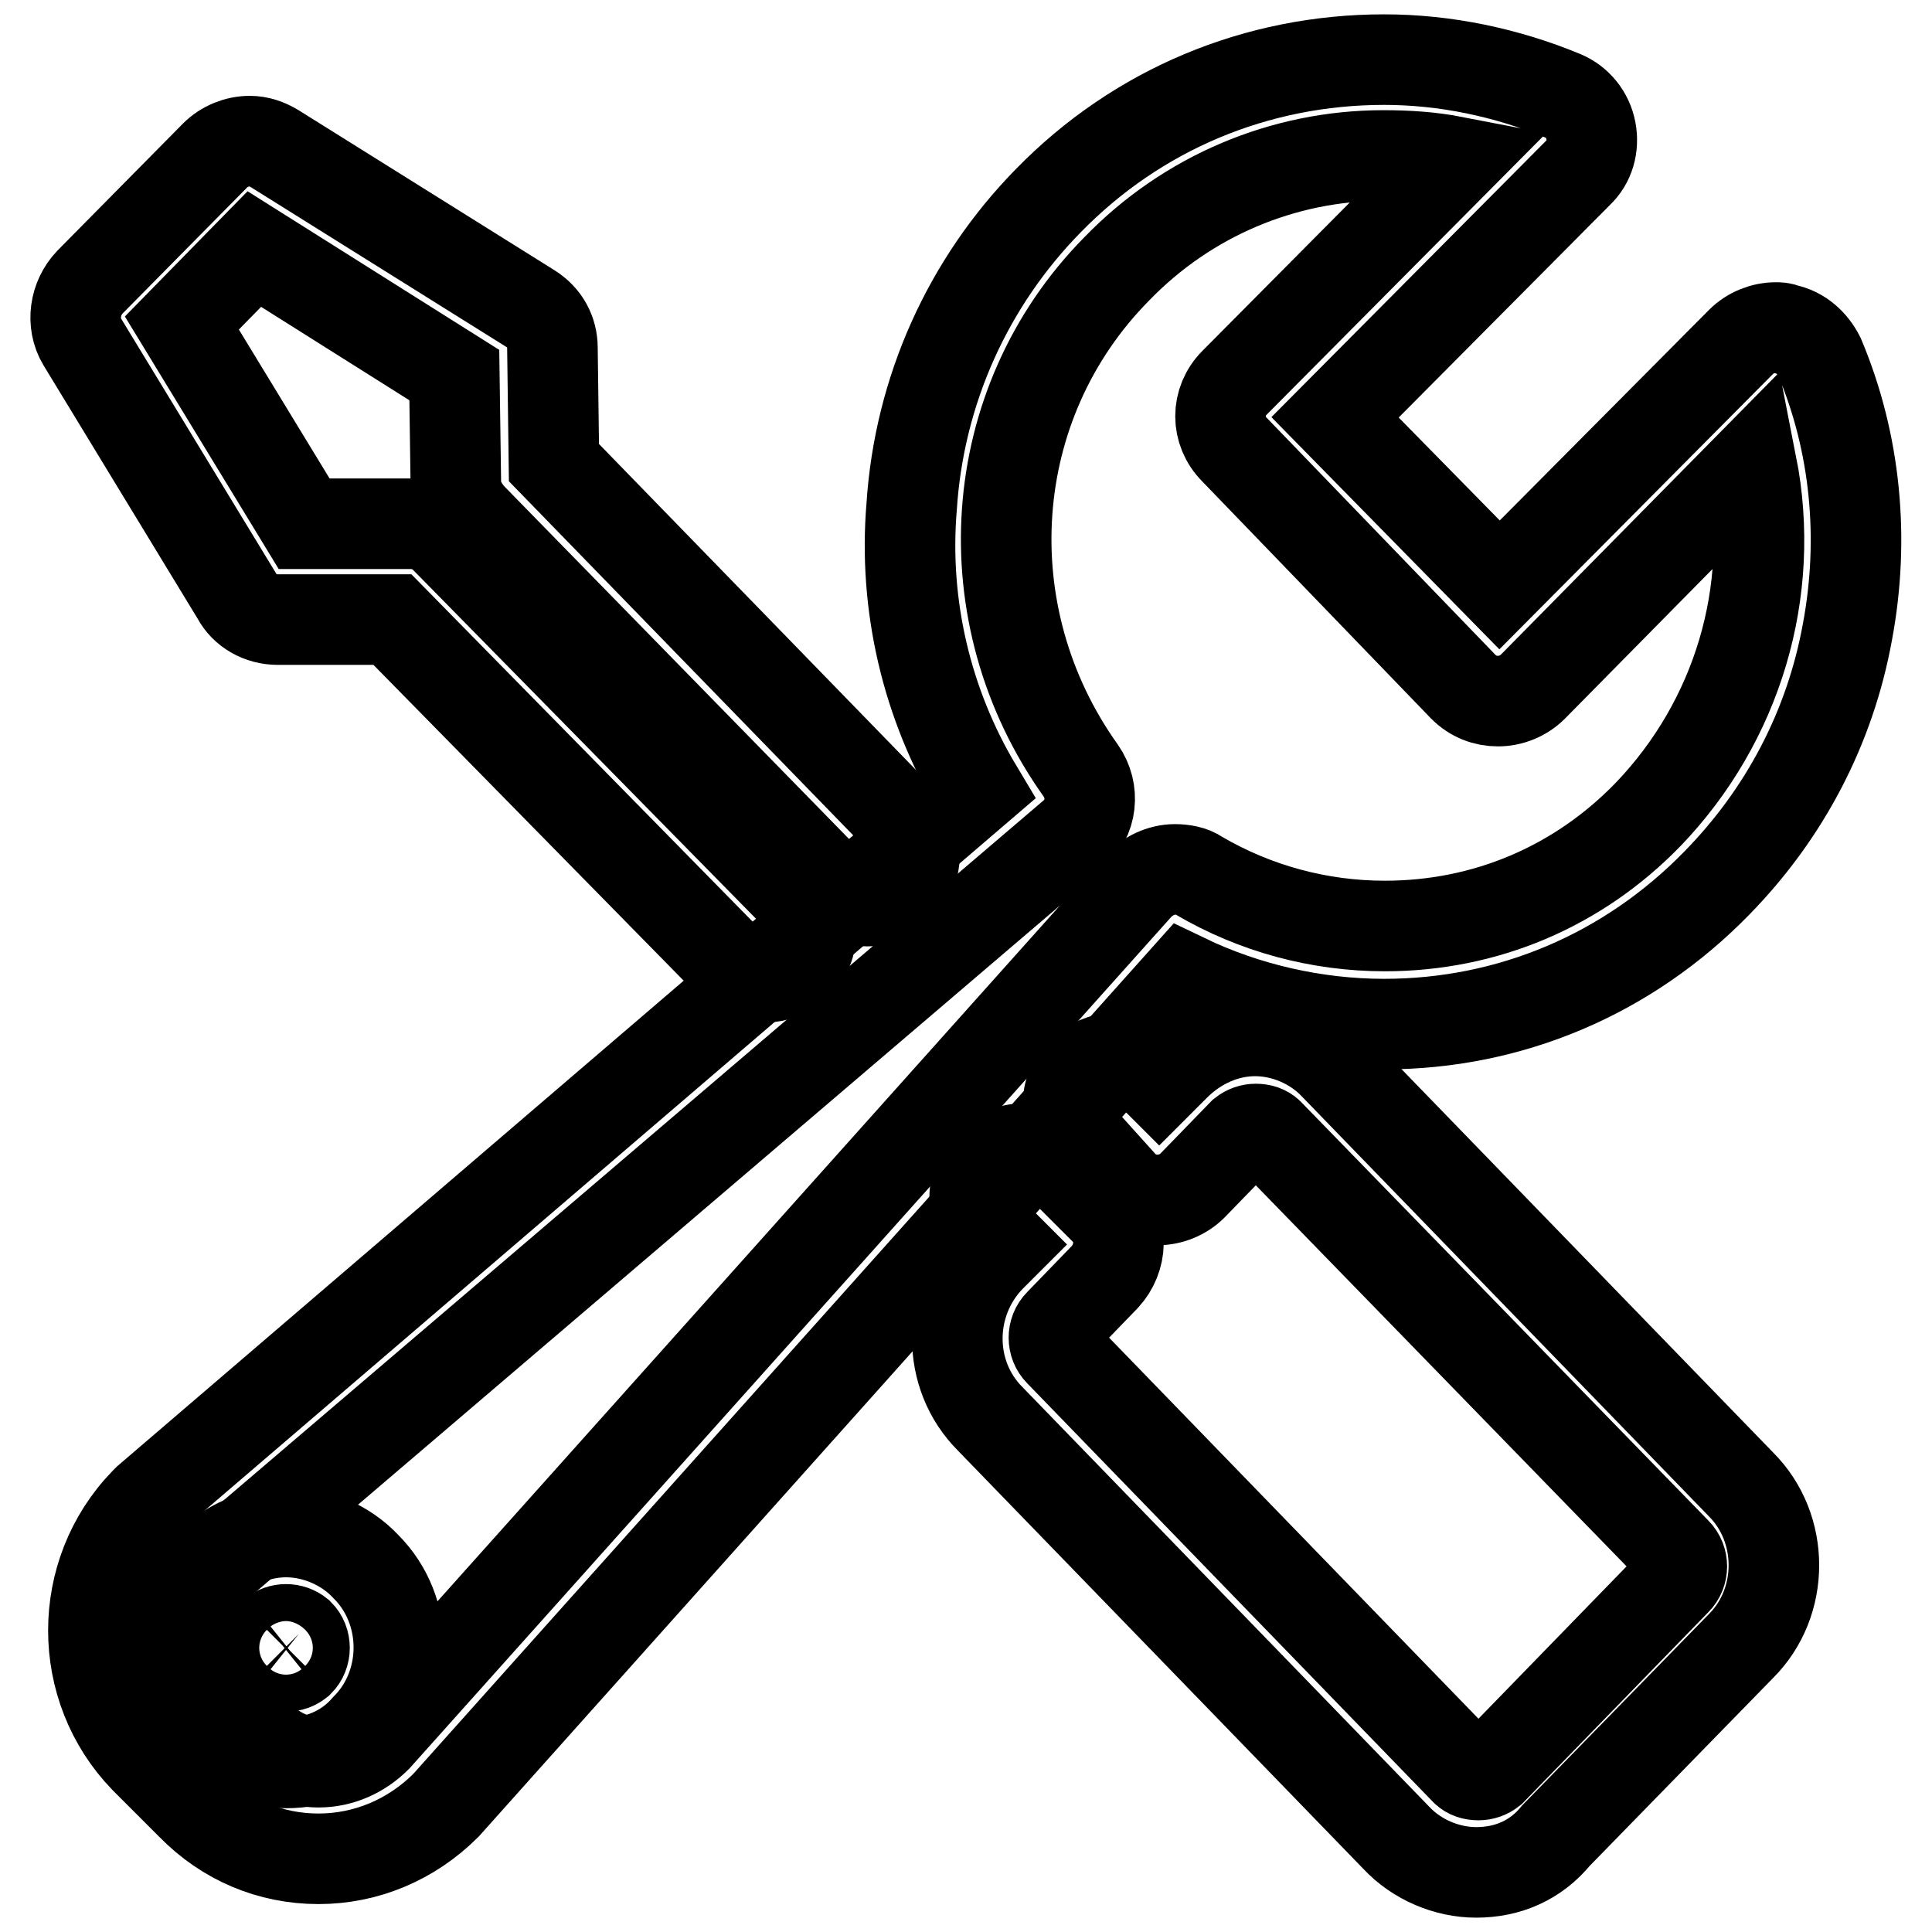
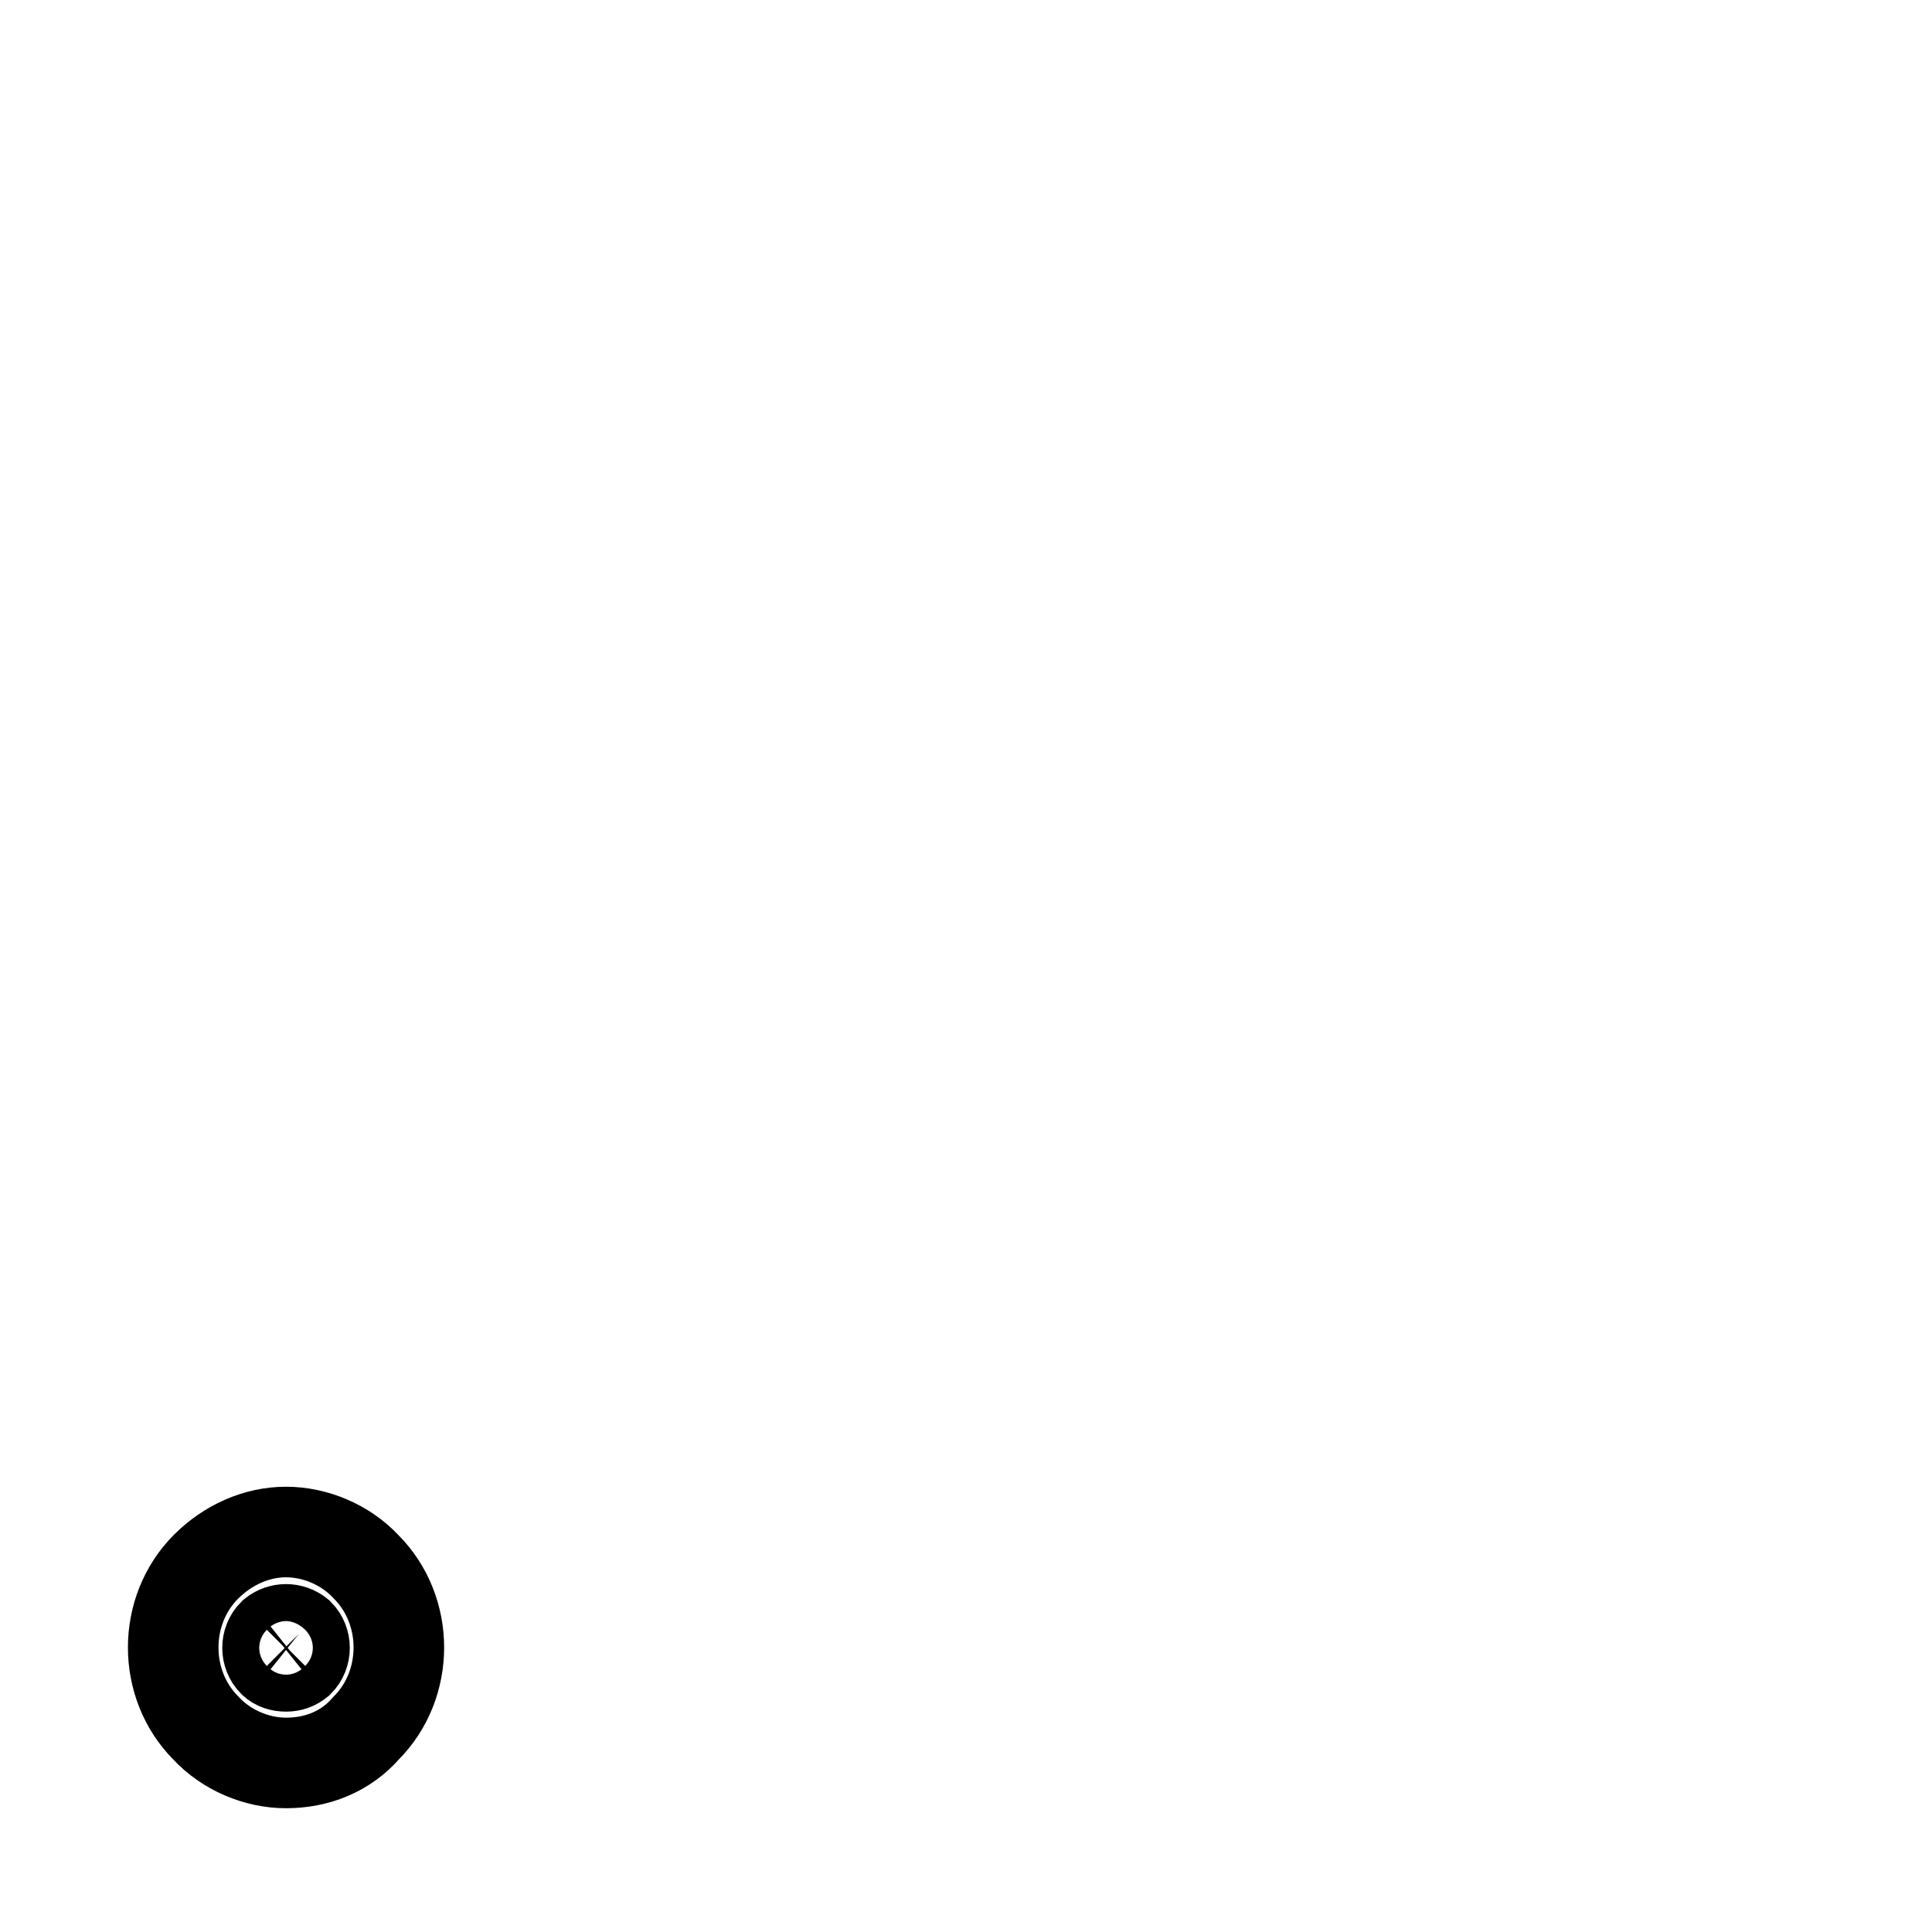
<svg xmlns="http://www.w3.org/2000/svg" version="1.1" x="0px" y="0px" viewBox="0 0 256 256" enable-background="new 0 0 256 256" xml:space="preserve">
  <g>
    <path stroke-width="12" fill-opacity="0" stroke="#000000" d="M37.9,233.6c-3.9,0-7.9-1.7-10.6-4.6c-5.8-5.8-5.8-15.6,0-21.4c2.9-2.9,6.7-4.6,10.6-4.6 c3.9,0,7.9,1.7,10.6,4.6c5.8,5.8,5.8,15.6,0,21.4C45.8,232.1,42,233.6,37.9,233.6z M37.9,215.9c-0.6,0-1.2,0.2-1.7,0.6 c-1,1-1,2.7,0,3.7c0.4,0.4,1,0.6,1.7,0.6s1.2-0.2,1.7-0.6c1-1,1-2.7,0-3.7C39.1,216.1,38.5,215.9,37.9,215.9z" />
-     <path stroke-width="12" fill-opacity="0" stroke="#000000" d="M42.2,246.3c-6.4,0-12.3-2.5-16.8-7.1l-6.2-6.2c-9.1-9.4-9.1-24.5,0-33.9l0.4-0.4l109.9-94.2 c-6.7-11.2-9.8-24.3-8.7-37.4c1-15.4,7.5-29.7,18.1-40.5c11.8-12.1,27.6-18.7,44.5-18.7c8.1,0,16.2,1.7,23.7,4.8 c1.9,0.8,3.3,2.5,3.7,4.6c0.4,2.1-0.2,4.2-1.7,5.6l-32.2,32.4l21.8,22.2l32-32.2c1.2-1.2,2.9-1.9,4.6-1.9c0.4,0,0.8,0,1.2,0.2 c2.1,0.4,3.7,1.9,4.6,3.7c4.8,11.4,6,24.1,3.7,36.4c-2.3,12.7-8.3,24.1-17.3,33.3c-11.8,12.1-27.4,18.7-44.1,18.7 c-9.1,0-18.3-2.1-26.4-6L59.1,239.2C54.5,243.8,48.5,246.3,42.2,246.3L42.2,246.3z M28.1,208c-4.2,4.6-4.2,11.6,0.2,16l6.2,6.2 c2.1,2.1,4.8,3.3,7.7,3.3c2.9,0,5.6-1.2,7.7-3.3l101-112.9c1.2-1.2,2.9-2.1,4.8-2.1c1,0,2.3,0.2,3.1,0.8c7.5,4.4,16,6.7,24.7,6.7 c13.3,0,25.6-5.2,34.9-14.8c11.8-12.3,17-29.5,13.7-46.3L203.1,91c-1.2,1.2-2.9,1.9-4.6,1.9c-1.7,0-3.3-0.6-4.6-1.9l-30.3-31.4 c-2.5-2.5-2.5-6.4,0-8.9l29.1-29.3c-3.1-0.6-6.2-0.8-9.4-0.8c-13.3,0-26,5.4-35.3,15c-17.7,17.9-19.5,45.9-4.8,66.5 c1.9,2.7,1.5,6.4-1,8.5L28.1,208L28.1,208z" />
-     <path stroke-width="12" fill-opacity="0" stroke="#000000" d="M101.3,129.5c-1.7,0-3.3-0.6-4.6-1.9L52,82.1H36.8c-2.3,0-4.4-1.2-5.4-3.1L10.9,45.3c-1.5-2.5-1-5.8,1-7.9 l16.6-16.8c1.2-1.2,2.9-1.9,4.6-1.9c1.2,0,2.3,0.4,3.3,1l33.9,21.2c1.9,1.2,2.9,3.1,2.9,5.2l0.2,15.2l45.9,47.2 c1.2,1.2,1.9,2.9,1.9,4.6s-0.6,3.3-1.9,4.4c-1.2,1.2-2.7,1.9-4.4,1.9c-1.7,0-3.3-0.6-4.6-1.9l-48-49.1c-1-1.2-1.9-2.7-1.9-4.4 l-0.2-14.3L33.7,33l-9.6,9.8l16.2,26.6h14.1c1.7,0,3.3,0.6,4.6,1.9l46.6,47.4c1.2,1.2,1.9,2.9,1.9,4.6c0,1.7-0.6,3.3-1.9,4.6 C104.6,128.8,102.9,129.5,101.3,129.5z M195.6,248.1c-3.9,0-7.9-1.7-10.6-4.6l-53.8-55.5c-5.8-5.8-5.8-15.4,0-21.4l1.7-1.7 l-1.9-1.9c-2.5-2.5-2.5-6.4,0.2-8.9c1.2-1.2,2.7-1.9,4.4-1.9c1.7,0,3.3,0.6,4.6,1.9l6.2,6.2c2.5,2.5,2.3,6.4,0,8.9l-6,6.2 c-1,1-1,2.7,0,3.7l53.8,55.5c0.4,0.4,1,0.6,1.7,0.6c0.6,0,1.2-0.2,1.7-0.6l24.5-25.2c1-1,1-2.7,0-3.7l-54-55.5 c-0.4-0.4-1-0.6-1.7-0.6c-0.6,0-1.2,0.2-1.7,0.6l-6.7,6.9c-1.2,1.2-2.9,1.9-4.6,1.9c-1.7,0-3.3-0.6-4.6-1.9l-5.4-6 c-1.2-1.2-1.9-2.9-1.9-4.6c0-1.7,0.6-3.3,1.9-4.4c1.2-1.2,2.7-1.9,4.4-1.9s3.3,0.6,4.6,1.9l1.2,1.2l2.1-2.1 c2.9-2.9,6.7-4.6,10.6-4.6c3.9,0,7.9,1.7,10.6,4.6l53.8,55.5c5.8,5.8,5.8,15.6,0,21.4l-24.5,25.1 C203.5,246.5,199.8,248.1,195.6,248.1z" />
  </g>
</svg>